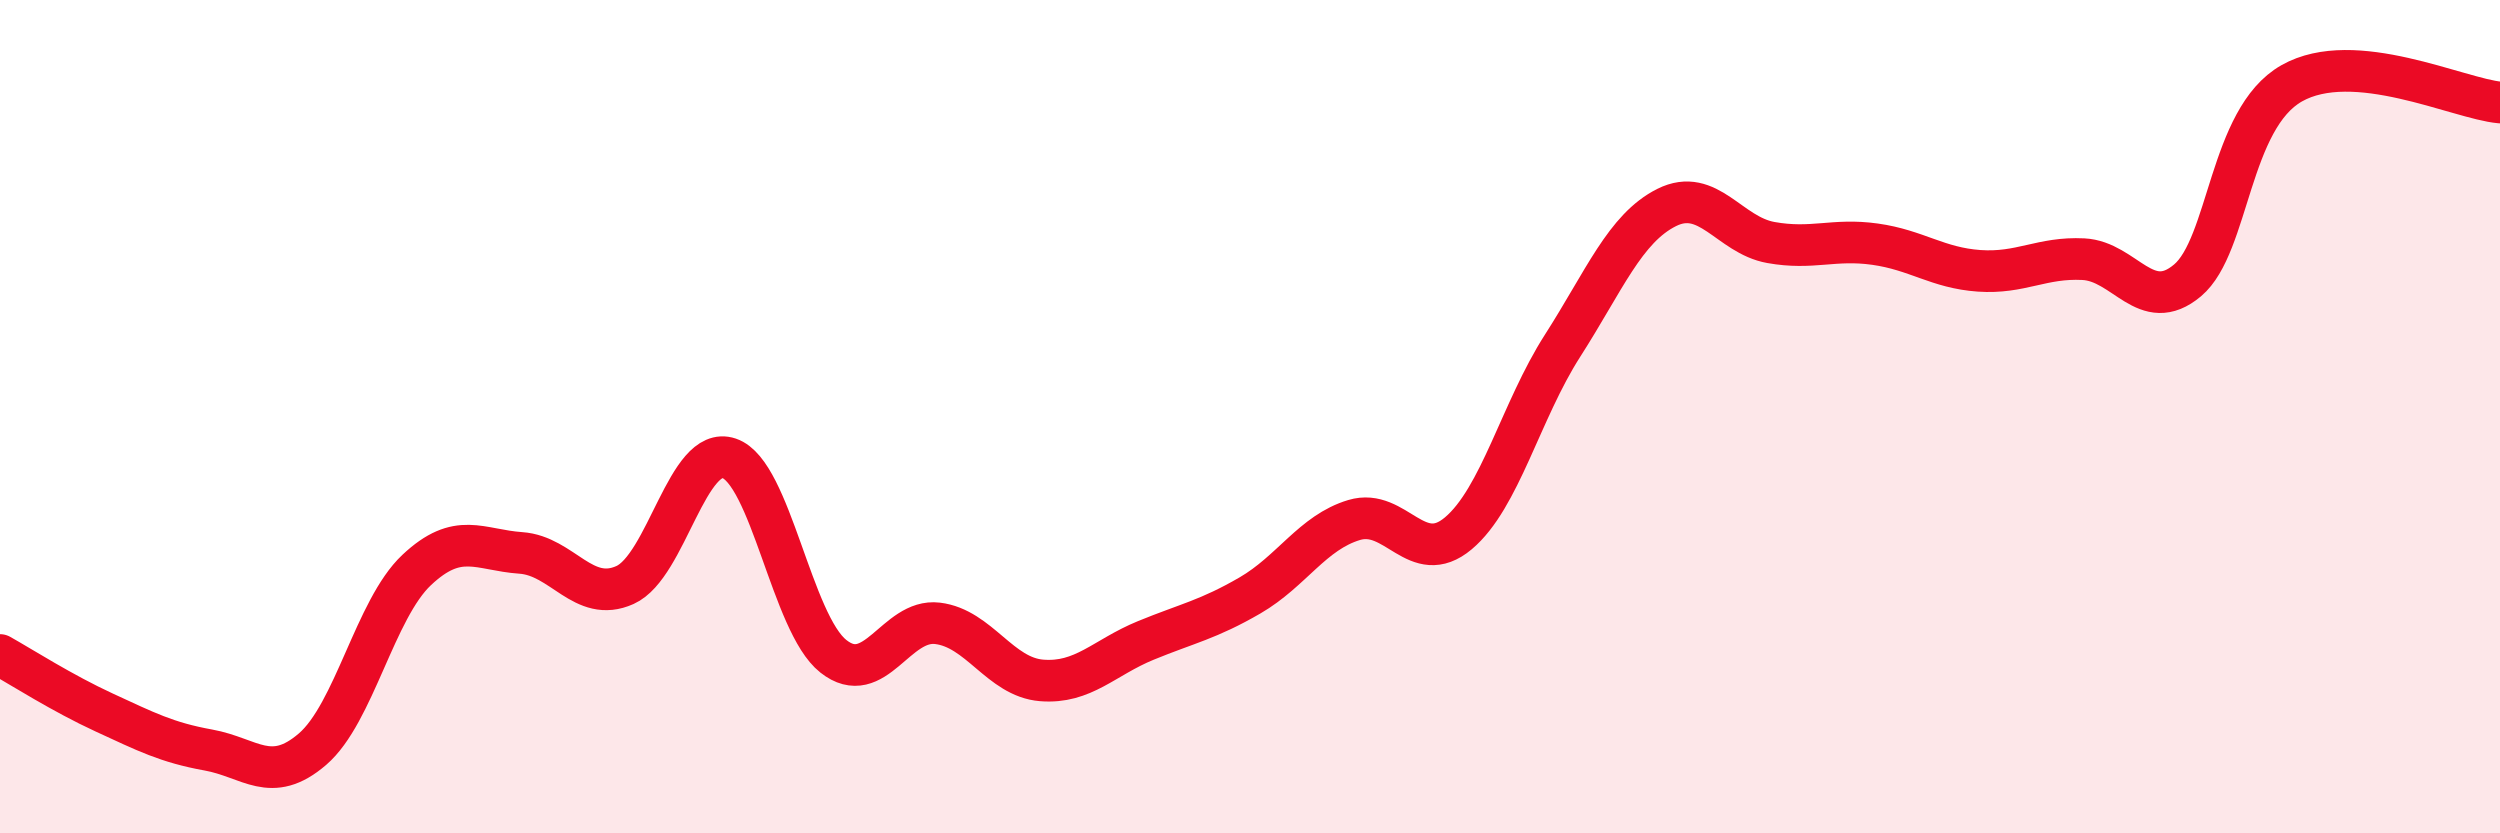
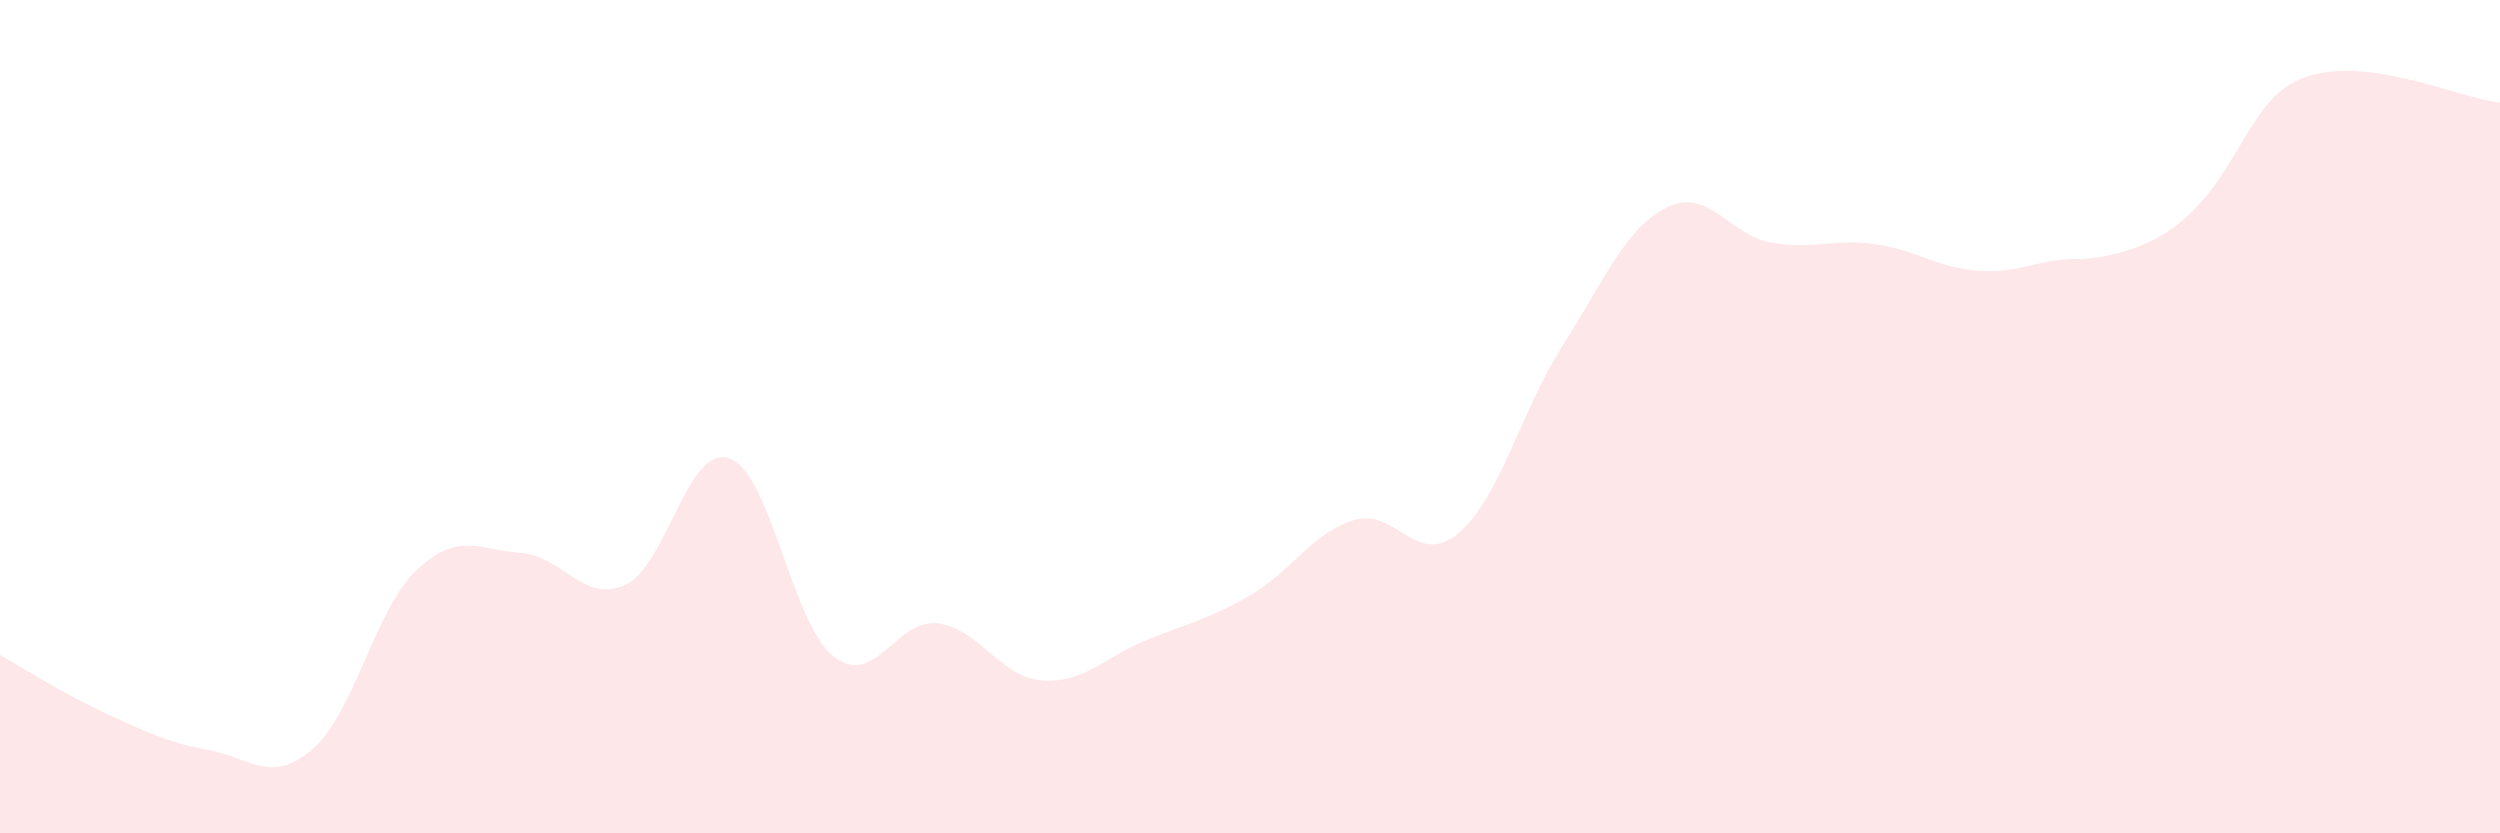
<svg xmlns="http://www.w3.org/2000/svg" width="60" height="20" viewBox="0 0 60 20">
-   <path d="M 0,15.72 C 0.5,16 1.5,16.64 2.5,17.1 C 3.5,17.56 4,17.82 5,18 C 6,18.18 6.5,18.84 7.5,17.98 C 8.5,17.12 9,14.62 10,13.68 C 11,12.74 11.5,13.2 12.5,13.27 C 13.5,13.34 14,14.49 15,14.04 C 16,13.59 16.5,10.66 17.5,11 C 18.5,11.34 19,14.96 20,15.75 C 21,16.54 21.5,14.84 22.5,14.96 C 23.5,15.08 24,16.25 25,16.33 C 26,16.41 26.5,15.78 27.5,15.37 C 28.5,14.96 29,14.87 30,14.29 C 31,13.71 31.5,12.78 32.5,12.48 C 33.5,12.18 34,13.64 35,12.8 C 36,11.96 36.5,9.86 37.5,8.3 C 38.5,6.74 39,5.48 40,4.98 C 41,4.48 41.5,5.64 42.5,5.82 C 43.5,6 44,5.72 45,5.86 C 46,6 46.5,6.43 47.5,6.5 C 48.5,6.57 49,6.17 50,6.22 C 51,6.27 51.5,7.57 52.5,6.73 C 53.5,5.89 53.5,2.85 55,2 C 56.5,1.15 59,2.37 60,2.46L60 20L0 20Z" fill="#EB0A25" opacity="0.1" stroke-linecap="round" stroke-linejoin="round" />
-   <path d="M 0,15.72 C 0.5,16 1.5,16.64 2.5,17.1 C 3.5,17.56 4,17.82 5,18 C 6,18.18 6.5,18.84 7.5,17.98 C 8.5,17.12 9,14.62 10,13.68 C 11,12.74 11.5,13.2 12.5,13.27 C 13.5,13.34 14,14.49 15,14.04 C 16,13.59 16.5,10.66 17.5,11 C 18.5,11.34 19,14.96 20,15.75 C 21,16.54 21.5,14.84 22.5,14.96 C 23.5,15.08 24,16.25 25,16.33 C 26,16.41 26.5,15.78 27.5,15.37 C 28.5,14.96 29,14.87 30,14.29 C 31,13.71 31.5,12.78 32.5,12.48 C 33.5,12.18 34,13.64 35,12.8 C 36,11.96 36.5,9.86 37.5,8.3 C 38.5,6.74 39,5.48 40,4.98 C 41,4.48 41.5,5.64 42.5,5.82 C 43.5,6 44,5.72 45,5.86 C 46,6 46.5,6.43 47.5,6.5 C 48.5,6.57 49,6.17 50,6.22 C 51,6.27 51.5,7.57 52.5,6.73 C 53.5,5.89 53.5,2.85 55,2 C 56.5,1.15 59,2.37 60,2.46" stroke="#EB0A25" stroke-width="1" fill="none" stroke-linecap="round" stroke-linejoin="round" />
+   <path d="M 0,15.72 C 0.5,16 1.5,16.64 2.5,17.1 C 3.5,17.56 4,17.82 5,18 C 6,18.18 6.5,18.84 7.5,17.98 C 8.5,17.12 9,14.62 10,13.68 C 11,12.74 11.5,13.2 12.5,13.27 C 13.5,13.34 14,14.49 15,14.04 C 16,13.59 16.5,10.66 17.5,11 C 18.5,11.34 19,14.96 20,15.75 C 21,16.54 21.5,14.84 22.5,14.96 C 23.5,15.08 24,16.25 25,16.33 C 26,16.41 26.5,15.78 27.5,15.37 C 28.5,14.96 29,14.87 30,14.29 C 31,13.71 31.5,12.78 32.5,12.48 C 33.5,12.18 34,13.64 35,12.8 C 36,11.96 36.5,9.86 37.5,8.3 C 38.5,6.74 39,5.48 40,4.98 C 41,4.48 41.5,5.64 42.5,5.82 C 43.5,6 44,5.72 45,5.86 C 46,6 46.5,6.43 47.5,6.5 C 48.5,6.57 49,6.17 50,6.22 C 53.5,5.89 53.5,2.85 55,2 C 56.5,1.15 59,2.37 60,2.46L60 20L0 20Z" fill="#EB0A25" opacity="0.1" stroke-linecap="round" stroke-linejoin="round" />
</svg>